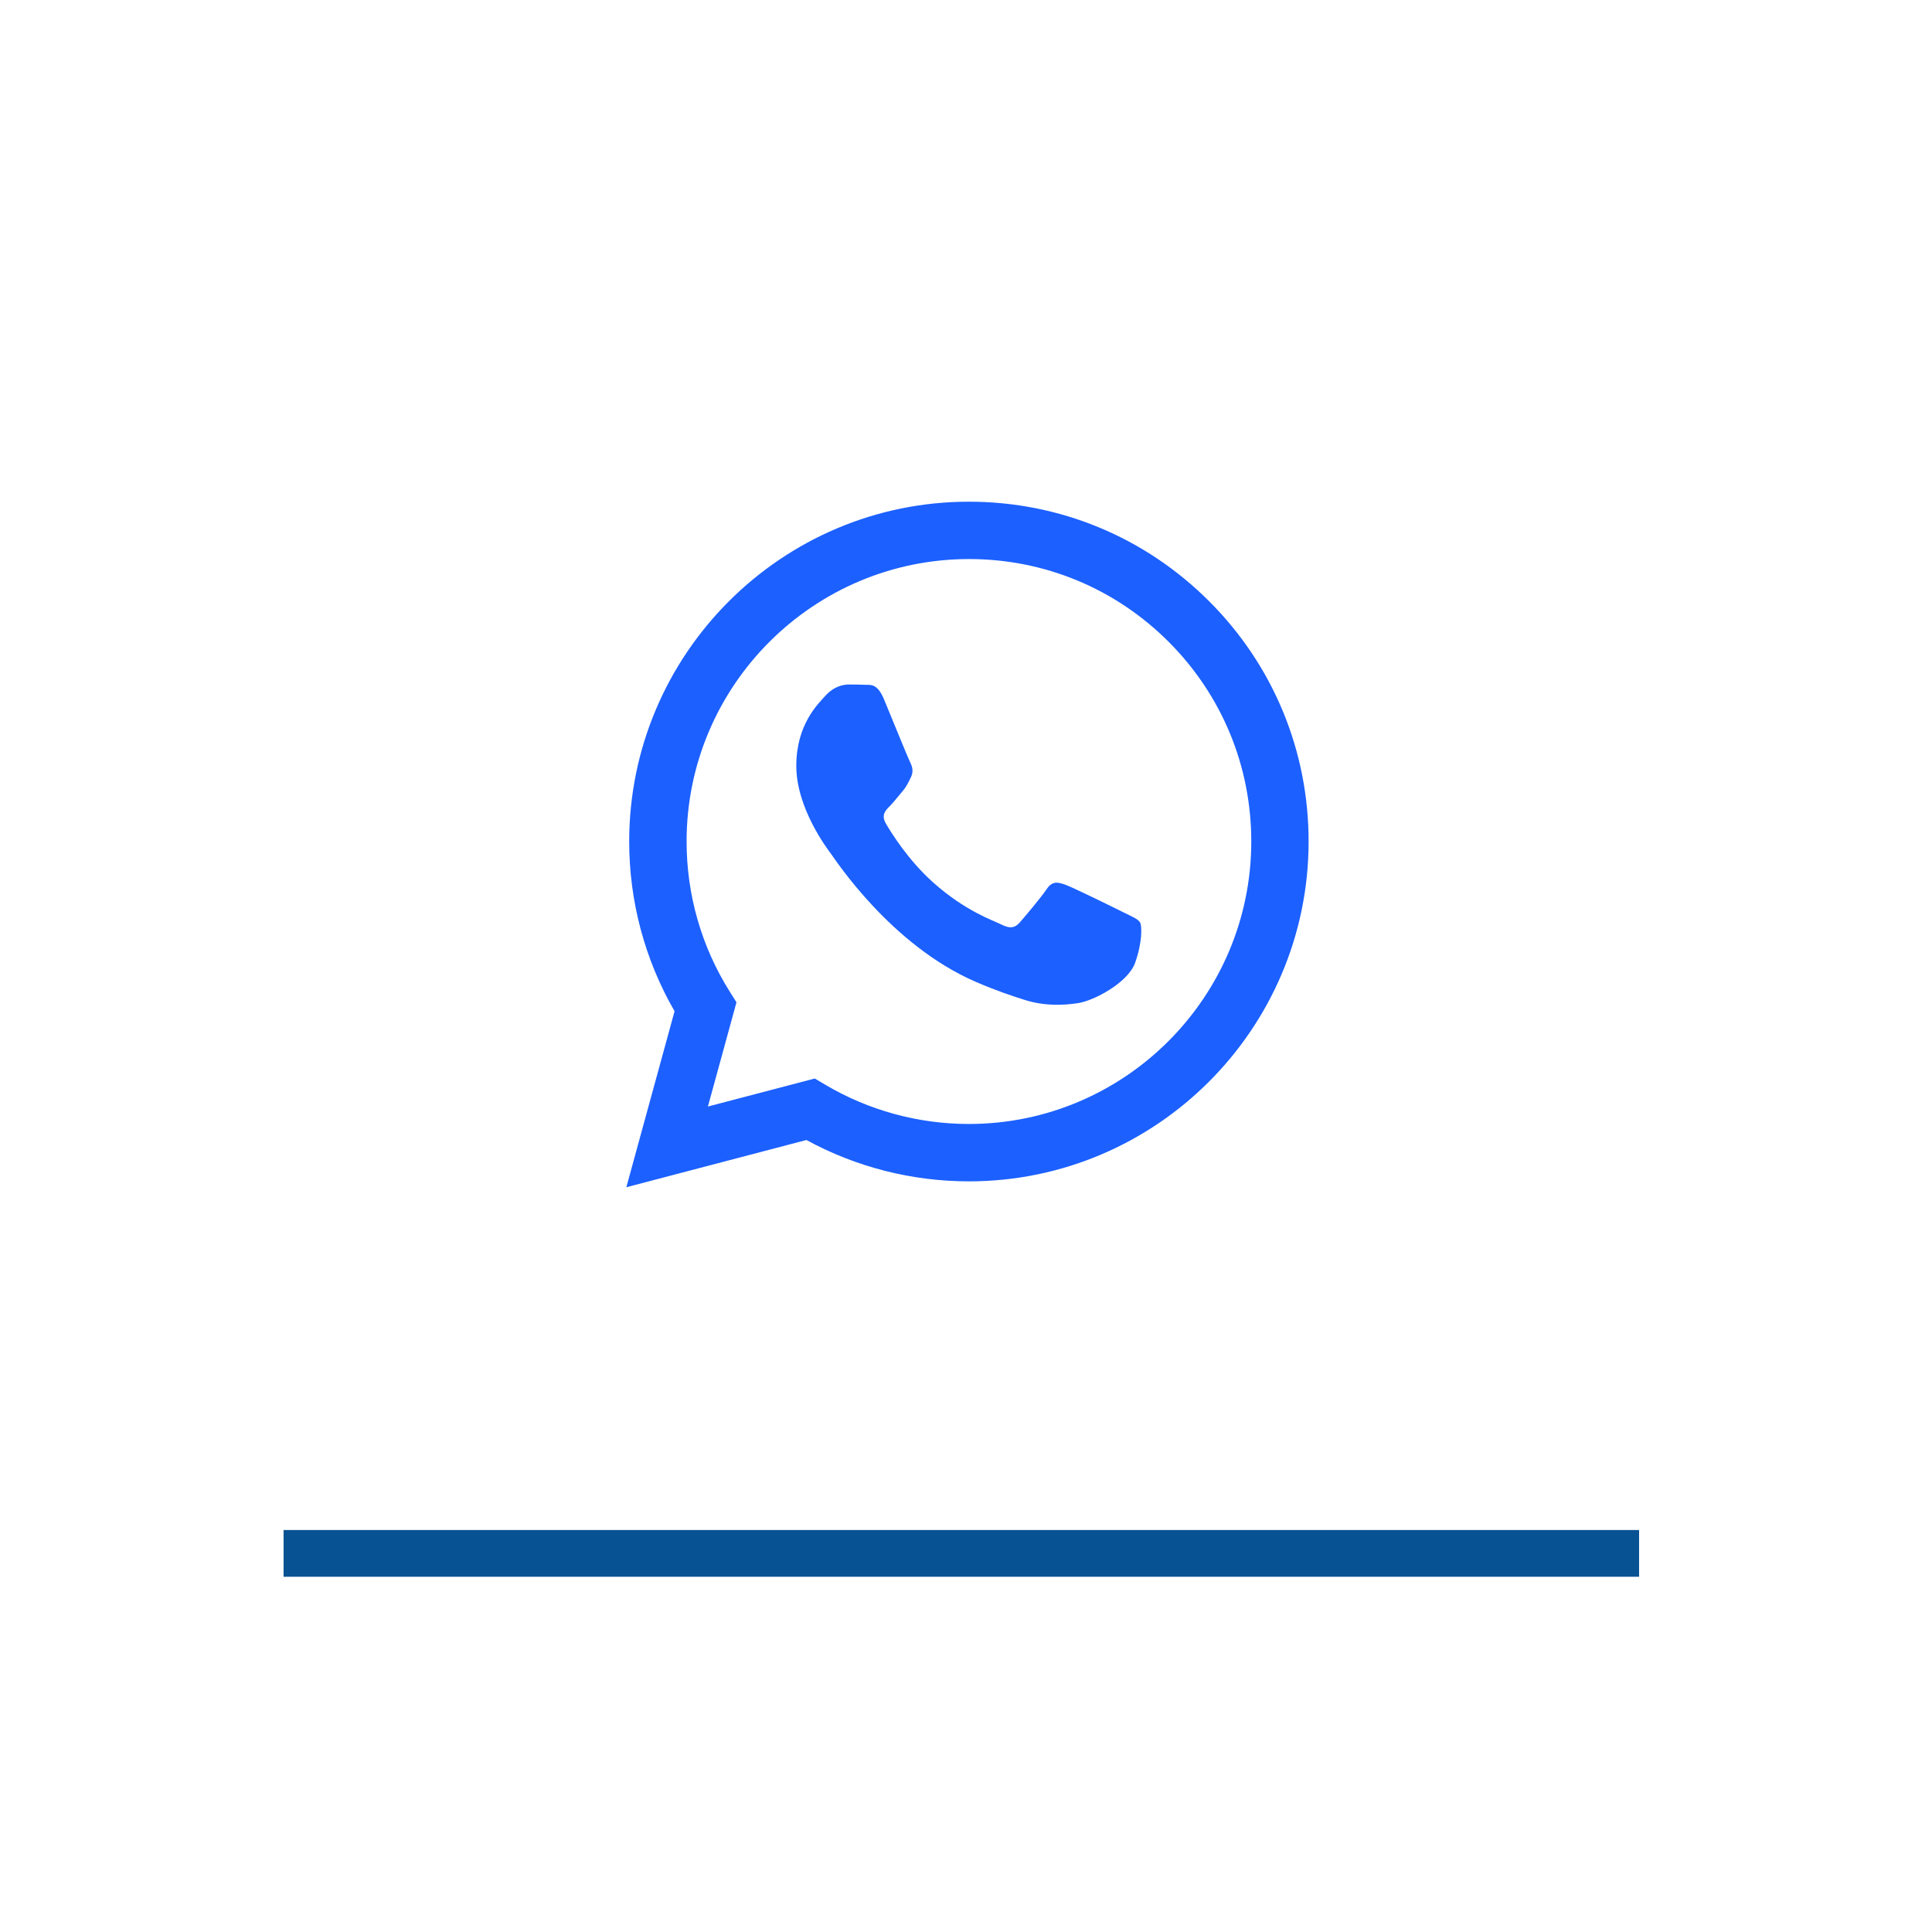
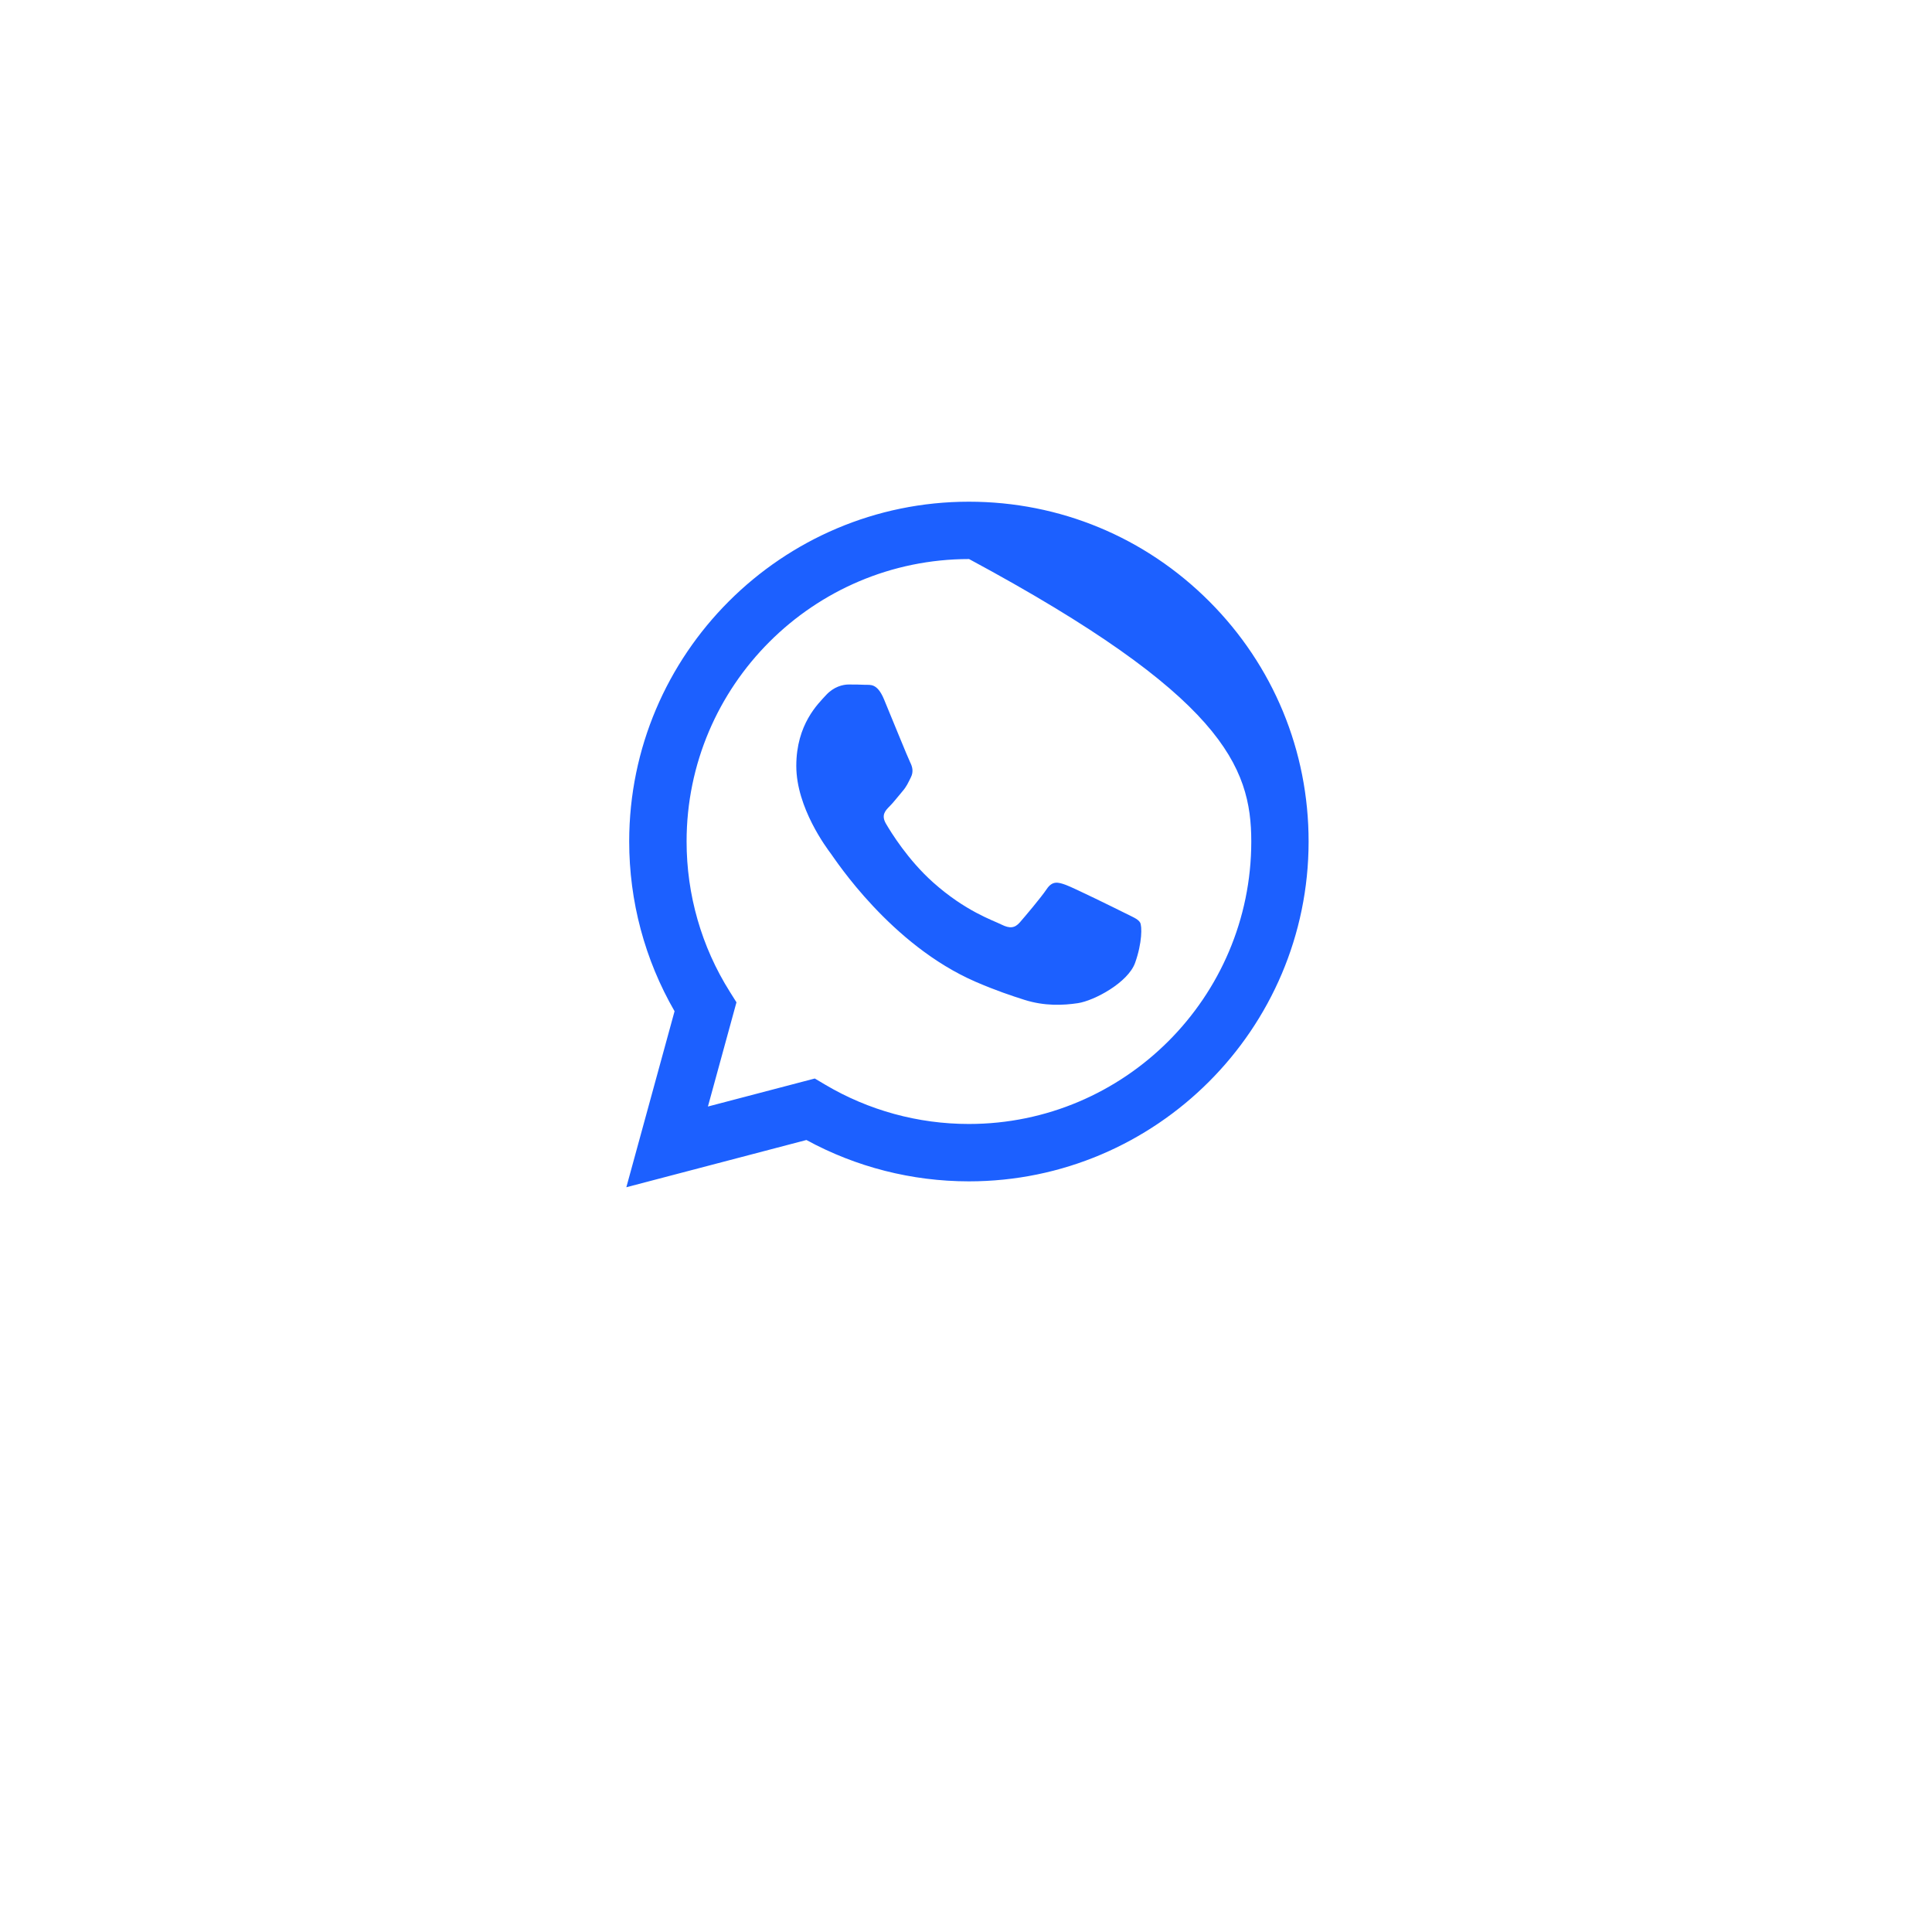
<svg xmlns="http://www.w3.org/2000/svg" width="124" height="124" viewBox="0 0 124 124" fill="none">
  <g filter="url(#filter0_d_353_1106)">
-     <rect x="18.2" y="14.2" width="87" height="87" fill="white" />
-   </g>
-   <rect x="18.2" y="98.2" width="87" height="3" fill="#075293" />
-   <path fill-rule="evenodd" clip-rule="evenodd" d="M77.611 38.595C73.493 34.473 68.019 32.202 62.187 32.2C50.17 32.2 40.389 41.979 40.383 54.002C40.382 57.845 41.386 61.596 43.295 64.903L40.2 76.2L51.758 73.168C54.942 74.906 58.528 75.82 62.176 75.822H62.185C74.201 75.822 83.984 66.041 83.989 54.019C83.993 48.194 81.727 42.714 77.611 38.595ZM62.187 72.139H62.18C58.928 72.139 55.739 71.265 52.956 69.613L52.295 69.221L45.436 71.019L47.268 64.331L46.837 63.645C45.022 60.76 44.065 57.425 44.067 54.002C44.07 44.01 52.201 35.881 62.197 35.881C67.037 35.881 71.587 37.77 75.008 41.194C78.429 44.621 80.312 49.173 80.31 54.015C80.304 64.01 72.175 72.139 62.187 72.139ZM72.128 58.567C71.583 58.294 68.905 56.976 68.404 56.794C67.906 56.613 67.543 56.521 67.178 57.066C66.813 57.61 65.772 58.838 65.453 59.203C65.135 59.566 64.816 59.612 64.272 59.339C63.727 59.066 61.971 58.492 59.89 56.635C58.271 55.19 57.177 53.406 56.86 52.86C56.542 52.313 56.827 52.02 57.098 51.749C57.344 51.505 57.642 51.113 57.916 50.794C58.191 50.478 58.281 50.251 58.464 49.886C58.645 49.523 58.556 49.204 58.418 48.931C58.281 48.66 57.191 45.977 56.739 44.887C56.297 43.823 55.848 43.968 55.512 43.952C55.195 43.935 54.832 43.933 54.467 43.933C54.104 43.933 53.514 44.069 53.015 44.615C52.517 45.162 51.108 46.48 51.108 49.16C51.108 51.842 53.061 54.433 53.332 54.796C53.604 55.159 57.173 60.663 62.638 63.022C63.938 63.583 64.954 63.919 65.744 64.17C67.049 64.584 68.237 64.525 69.176 64.386C70.223 64.23 72.399 63.068 72.854 61.795C73.308 60.523 73.308 59.431 73.171 59.205C73.035 58.976 72.672 58.84 72.128 58.567Z" fill="#1C60FF" />
+     </g>
+   <path fill-rule="evenodd" clip-rule="evenodd" d="M77.611 38.595C73.493 34.473 68.019 32.202 62.187 32.2C50.17 32.2 40.389 41.979 40.383 54.002C40.382 57.845 41.386 61.596 43.295 64.903L40.2 76.2L51.758 73.168C54.942 74.906 58.528 75.82 62.176 75.822H62.185C74.201 75.822 83.984 66.041 83.989 54.019C83.993 48.194 81.727 42.714 77.611 38.595ZM62.187 72.139H62.18C58.928 72.139 55.739 71.265 52.956 69.613L52.295 69.221L45.436 71.019L47.268 64.331L46.837 63.645C45.022 60.76 44.065 57.425 44.067 54.002C44.07 44.01 52.201 35.881 62.197 35.881C78.429 44.621 80.312 49.173 80.31 54.015C80.304 64.01 72.175 72.139 62.187 72.139ZM72.128 58.567C71.583 58.294 68.905 56.976 68.404 56.794C67.906 56.613 67.543 56.521 67.178 57.066C66.813 57.61 65.772 58.838 65.453 59.203C65.135 59.566 64.816 59.612 64.272 59.339C63.727 59.066 61.971 58.492 59.89 56.635C58.271 55.19 57.177 53.406 56.86 52.86C56.542 52.313 56.827 52.02 57.098 51.749C57.344 51.505 57.642 51.113 57.916 50.794C58.191 50.478 58.281 50.251 58.464 49.886C58.645 49.523 58.556 49.204 58.418 48.931C58.281 48.66 57.191 45.977 56.739 44.887C56.297 43.823 55.848 43.968 55.512 43.952C55.195 43.935 54.832 43.933 54.467 43.933C54.104 43.933 53.514 44.069 53.015 44.615C52.517 45.162 51.108 46.48 51.108 49.16C51.108 51.842 53.061 54.433 53.332 54.796C53.604 55.159 57.173 60.663 62.638 63.022C63.938 63.583 64.954 63.919 65.744 64.17C67.049 64.584 68.237 64.525 69.176 64.386C70.223 64.23 72.399 63.068 72.854 61.795C73.308 60.523 73.308 59.431 73.171 59.205C73.035 58.976 72.672 58.84 72.128 58.567Z" fill="#1C60FF" />
  <defs>
    <filter id="filter0_d_353_1106" x="0" y="-4.95911e-05" width="123.4" height="123.4" filterUnits="userSpaceOnUse" color-interpolation-filters="sRGB">
      <feFlood flood-opacity="0" result="BackgroundImageFix" />
      <feColorMatrix in="SourceAlpha" type="matrix" values="0 0 0 0 0 0 0 0 0 0 0 0 0 0 0 0 0 0 127 0" result="hardAlpha" />
      <feMorphology radius="2" operator="dilate" in="SourceAlpha" result="effect1_dropShadow_353_1106" />
      <feOffset dy="4" />
      <feGaussianBlur stdDeviation="8.1" />
      <feComposite in2="hardAlpha" operator="out" />
      <feColorMatrix type="matrix" values="0 0 0 0 0 0 0 0 0 0 0 0 0 0 0 0 0 0 0.2 0" />
      <feBlend mode="normal" in2="BackgroundImageFix" result="effect1_dropShadow_353_1106" />
      <feBlend mode="normal" in="SourceGraphic" in2="effect1_dropShadow_353_1106" result="shape" />
    </filter>
  </defs>
</svg>